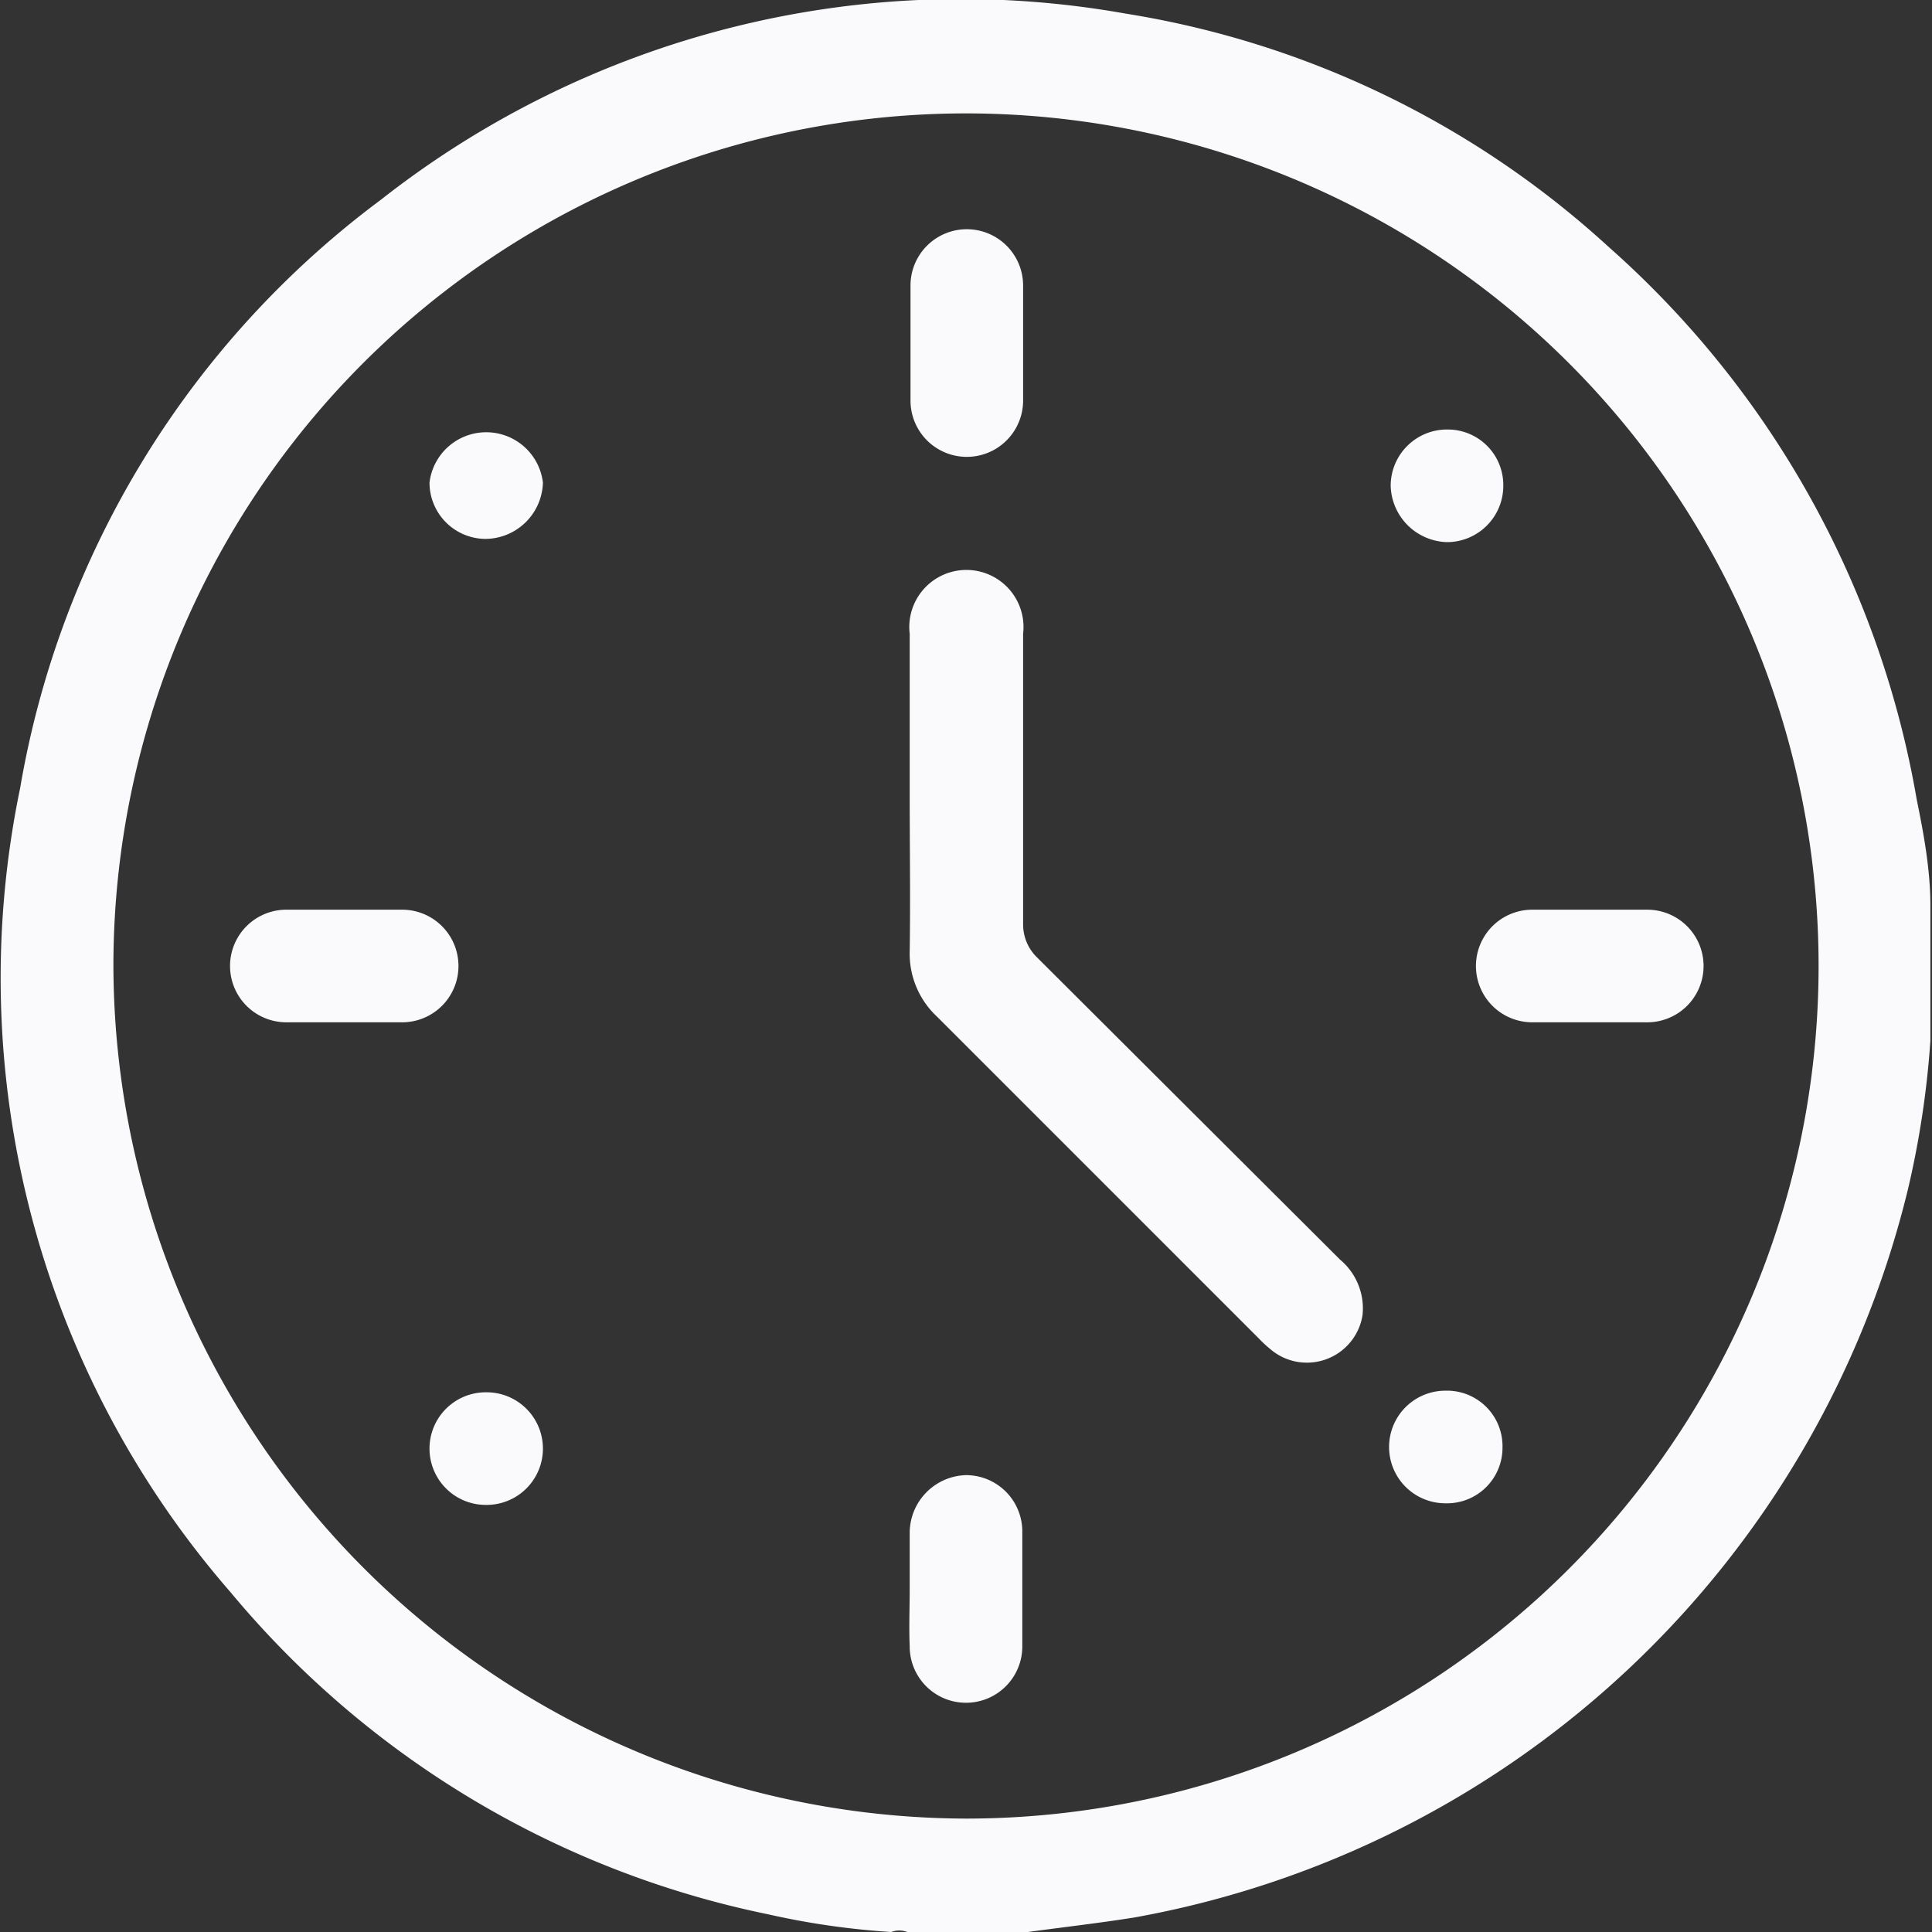
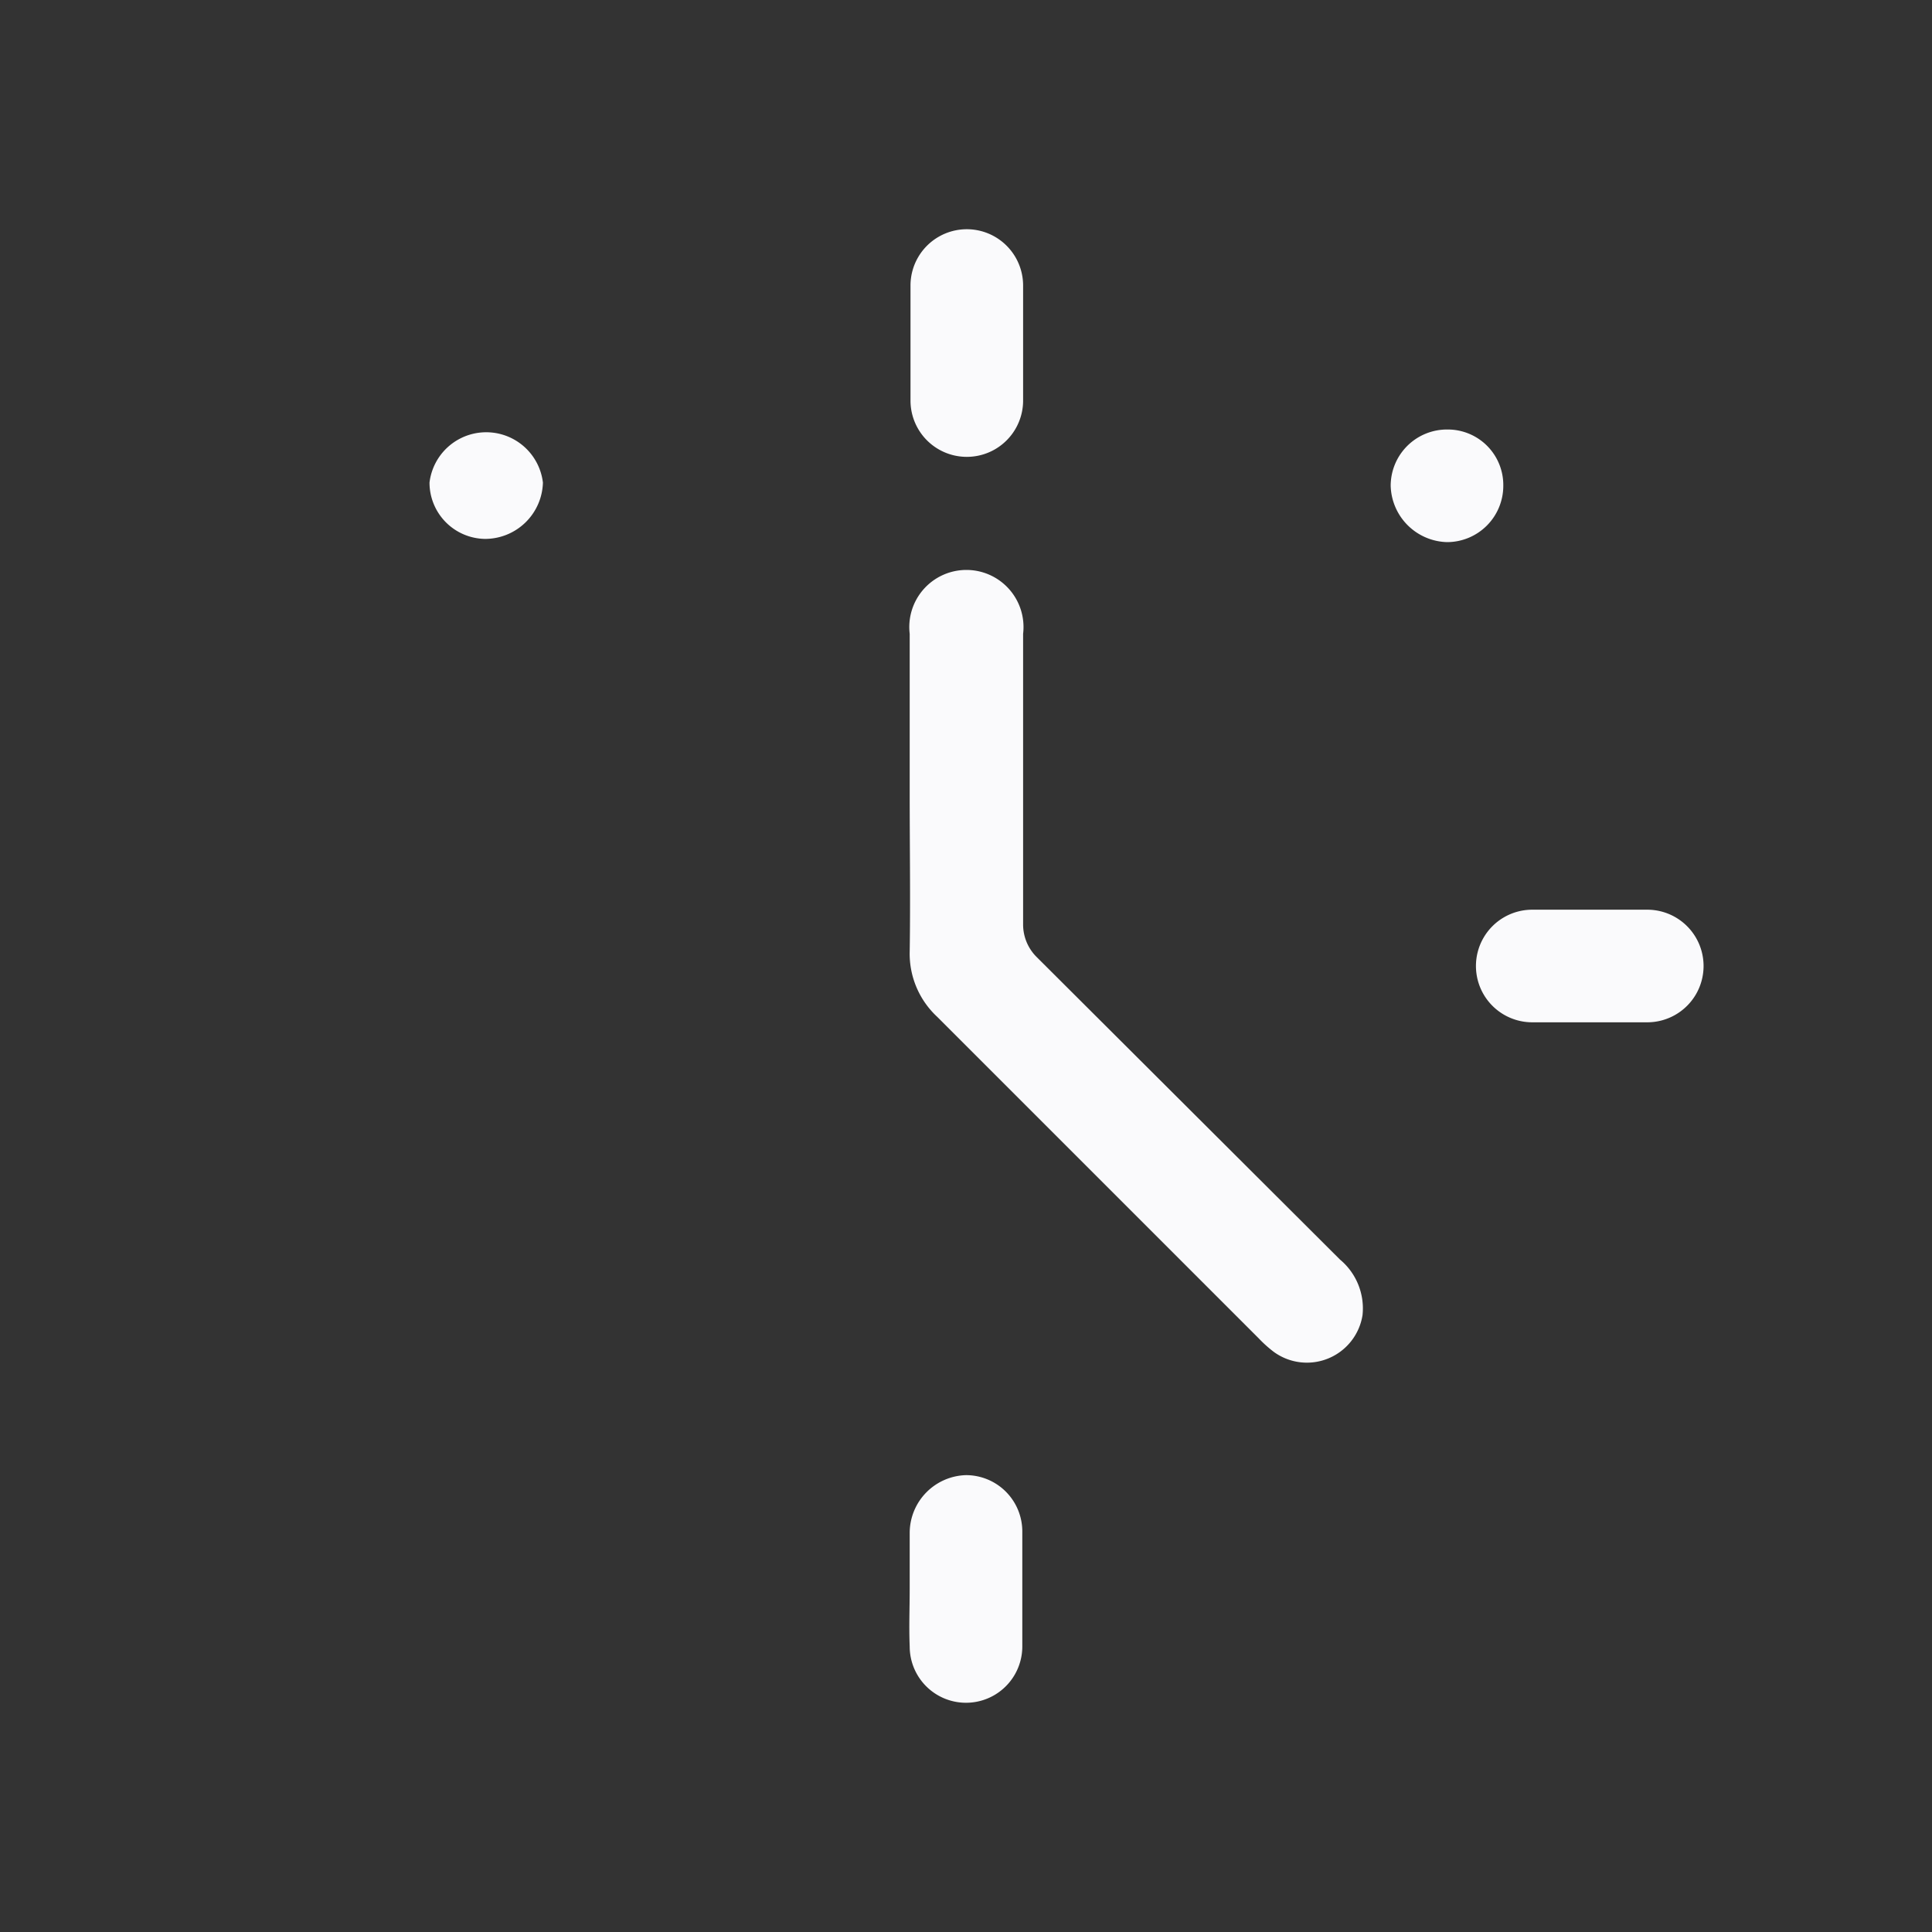
<svg xmlns="http://www.w3.org/2000/svg" viewBox="0 0 24.02 24.02">
  <rect x="0" y="0" width="24.02" height="24.02" fill="#333333" stroke="none" />
  <defs>
    <style>.cls-1{fill:#fafafc;}</style>
  </defs>
  <title>BUSINESS-HOURS-BLANCOS</title>
  <g id="Capa_2" data-name="Capa 2">
    <g id="Capa_1-2" data-name="Capa 1">
      <g id="VBW92F.tif">
-         <path class="cls-1" d="M24,11.26v1.5c0,.06,0,.12,0,.18a11.47,11.47,0,0,1-.28,1.85,12.1,12.1,0,0,1-9.62,9.05c-.44.07-.88.12-1.32.18h-1.5a.28.28,0,0,0-.2,0,9.72,9.72,0,0,1-1.53-.22,11.76,11.76,0,0,1-6.68-4,11.63,11.63,0,0,1-2.62-10A11.53,11.53,0,0,1,4.74,2.48,11.67,11.67,0,0,1,14,.17a11.59,11.59,0,0,1,6,2.9,11.85,11.85,0,0,1,3.83,6.87C23.92,10.38,24,10.82,24,11.26ZM12,22.61A10.6,10.6,0,1,0,1.41,12,10.63,10.63,0,0,0,12,22.61Z" />
        <path class="cls-1" d="M11.31,9.88v-2a.71.71,0,1,1,1.41,0c0,1.21,0,2.41,0,3.61a.57.57,0,0,0,.17.41l3.77,3.76a.79.79,0,0,1,.28.69.7.7,0,0,1-1.1.46,1.54,1.54,0,0,1-.19-.17l-4-4a1.07,1.07,0,0,1-.34-.81C11.32,11.18,11.31,10.53,11.31,9.88Z" />
        <path class="cls-1" d="M12.72,4.28c0,.23,0,.46,0,.7a.7.7,0,1,1-1.4,0c0-.48,0-1,0-1.43a.7.7,0,0,1,1.4,0C12.72,3.79,12.72,4,12.72,4.28Z" />
-         <path class="cls-1" d="M4.3,11.31H5a.7.7,0,1,1,0,1.4H3.56a.7.7,0,1,1,0-1.4Z" />
        <path class="cls-1" d="M19.75,12.71h-.7a.7.7,0,0,1,0-1.4h1.43a.7.7,0,0,1,0,1.4Z" />
        <path class="cls-1" d="M11.31,19.75c0-.24,0-.47,0-.7a.72.72,0,0,1,.7-.71.7.7,0,0,1,.7.7c0,.48,0,.95,0,1.43a.7.7,0,0,1-1.4,0C11.3,20.22,11.31,20,11.31,19.75Z" />
-         <path class="cls-1" d="M18.68,18a.69.69,0,0,1-.71.69.7.7,0,0,1,0-1.4A.69.69,0,0,1,18.68,18Z" />
        <path class="cls-1" d="M5.34,6A.71.71,0,0,1,6.75,6a.72.72,0,0,1-.72.7A.7.7,0,0,1,5.34,6Z" />
-         <path class="cls-1" d="M18,5.34a.69.69,0,0,1,.69.7.7.7,0,0,1-.7.7.72.72,0,0,1-.7-.7A.7.7,0,0,1,18,5.34Z" />
-         <path class="cls-1" d="M5.34,18a.7.7,0,0,1,.71-.69.7.7,0,1,1,0,1.4A.7.7,0,0,1,5.34,18Z" />
+         <path class="cls-1" d="M18,5.34a.69.69,0,0,1,.69.7.7.7,0,0,1-.7.7.72.72,0,0,1-.7-.7A.7.7,0,0,1,18,5.34" />
      </g>
    </g>
  </g>
</svg>